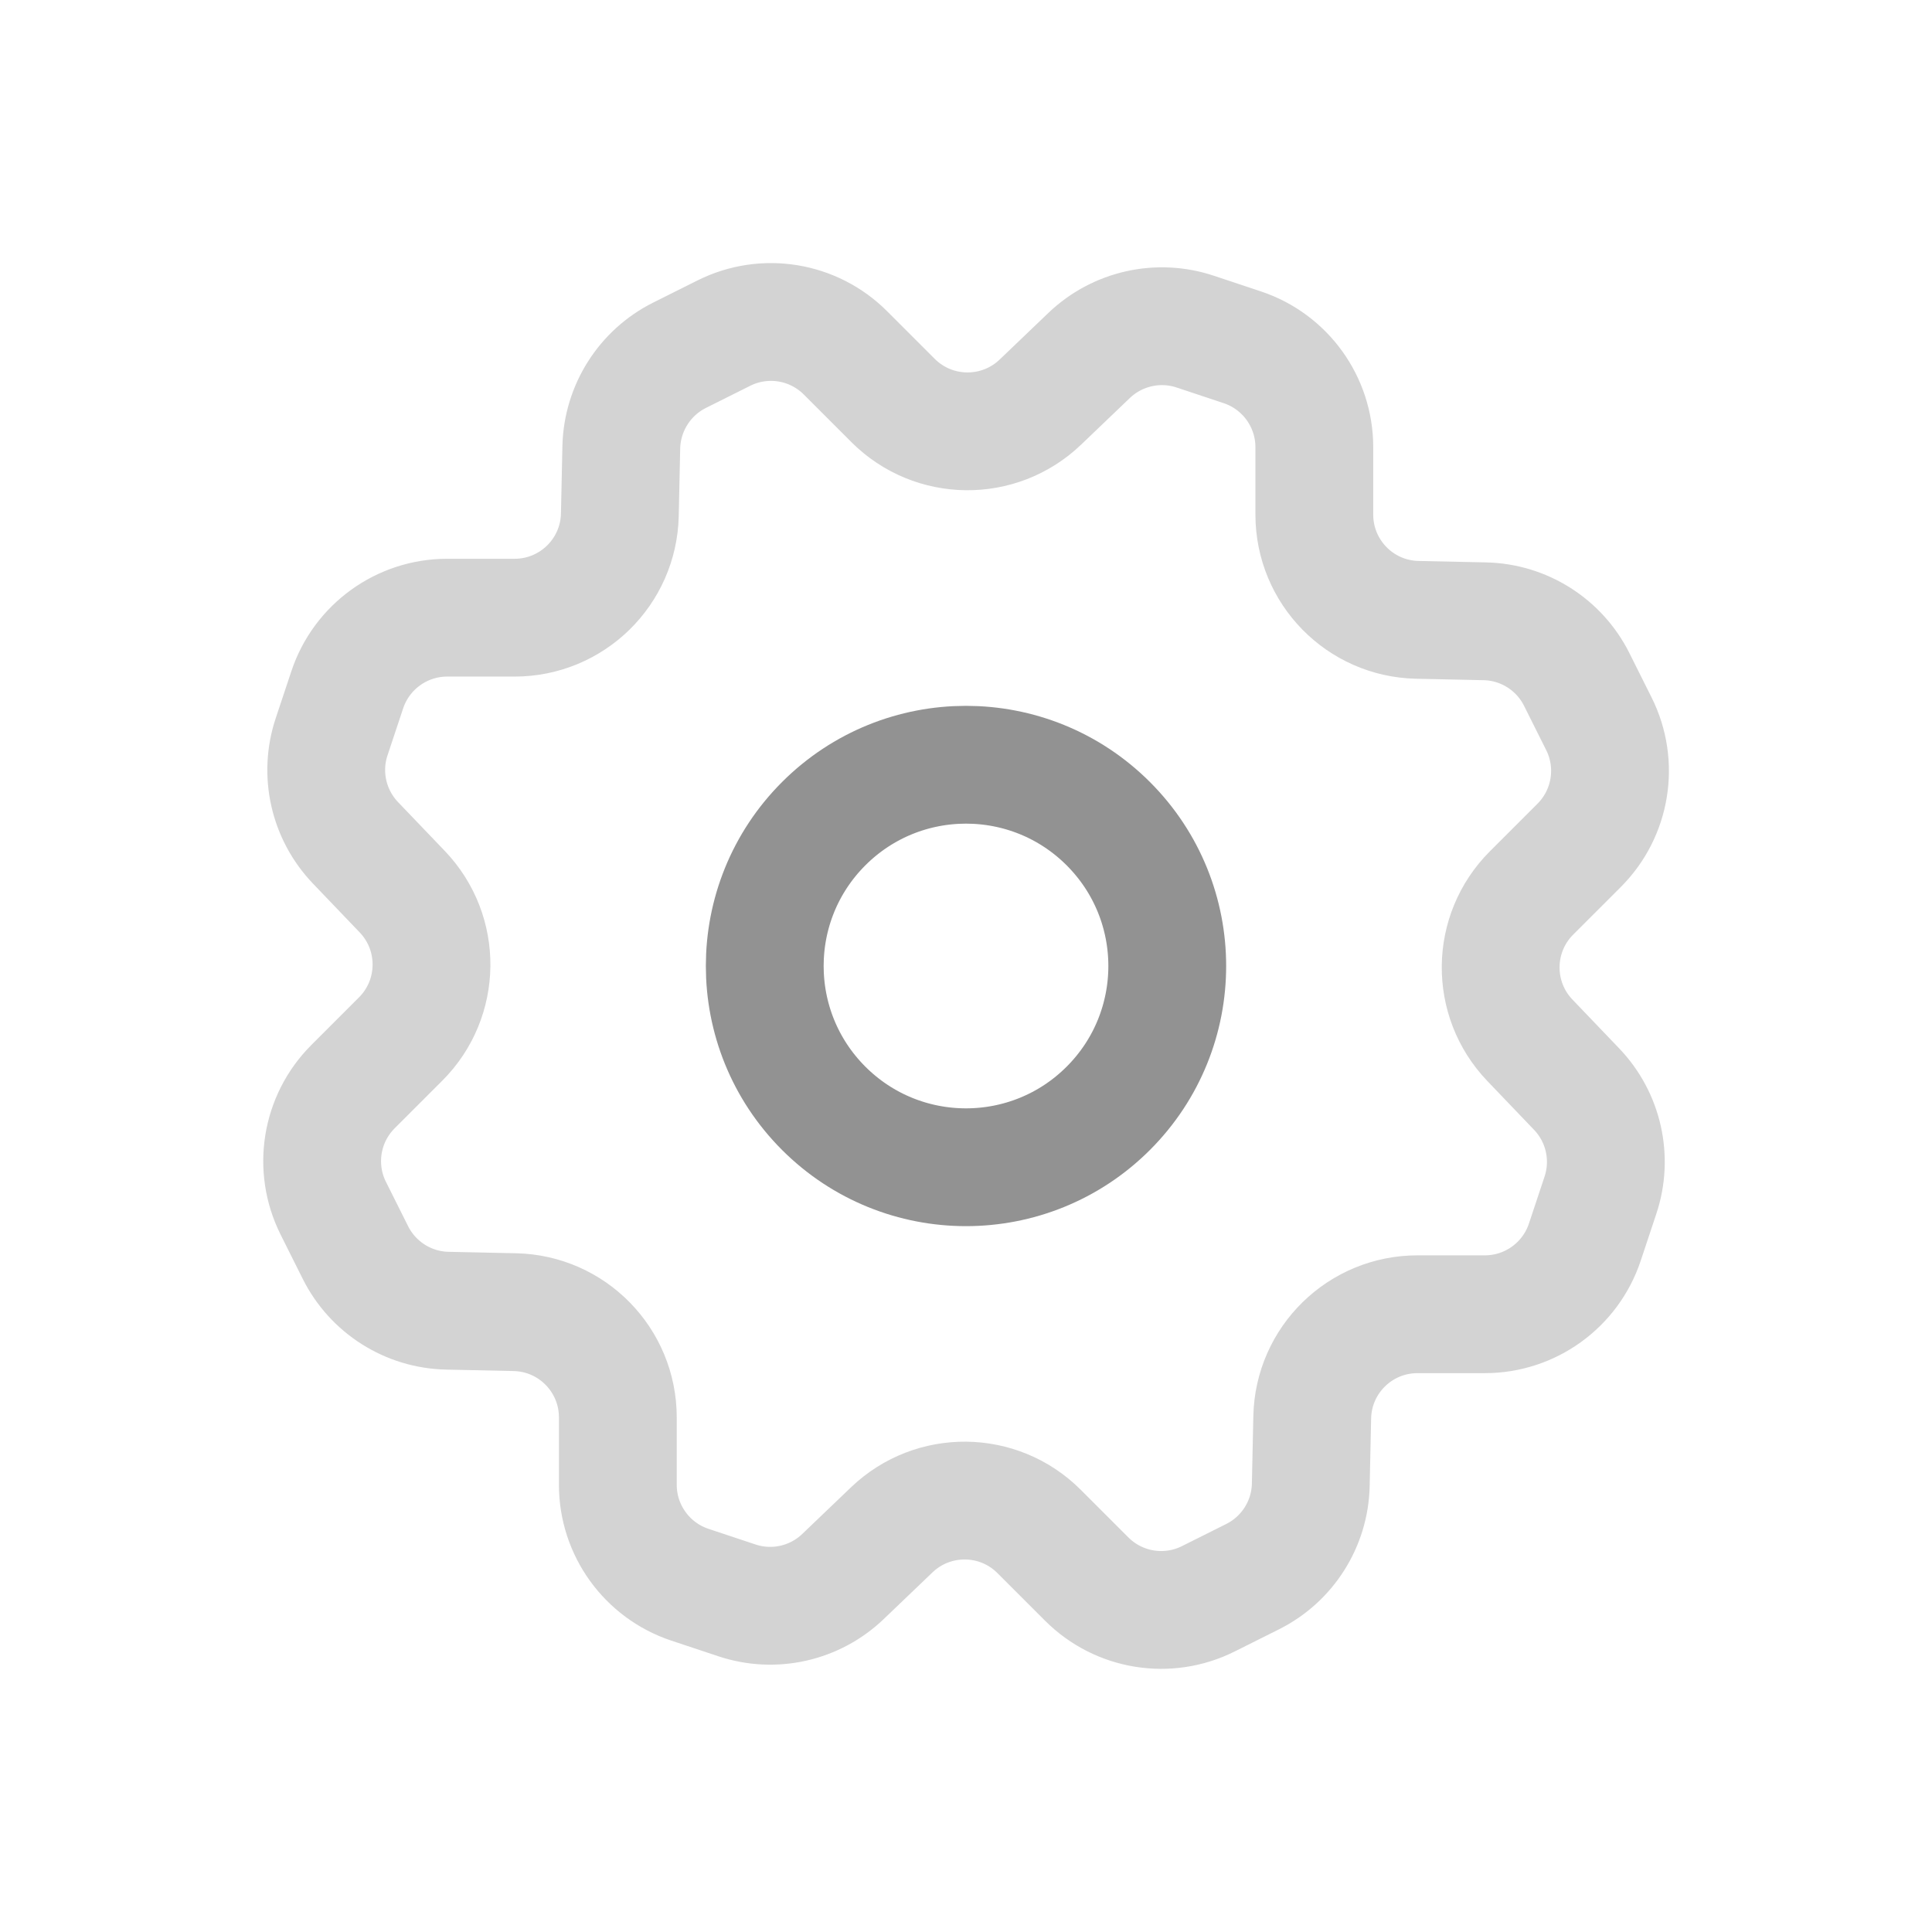
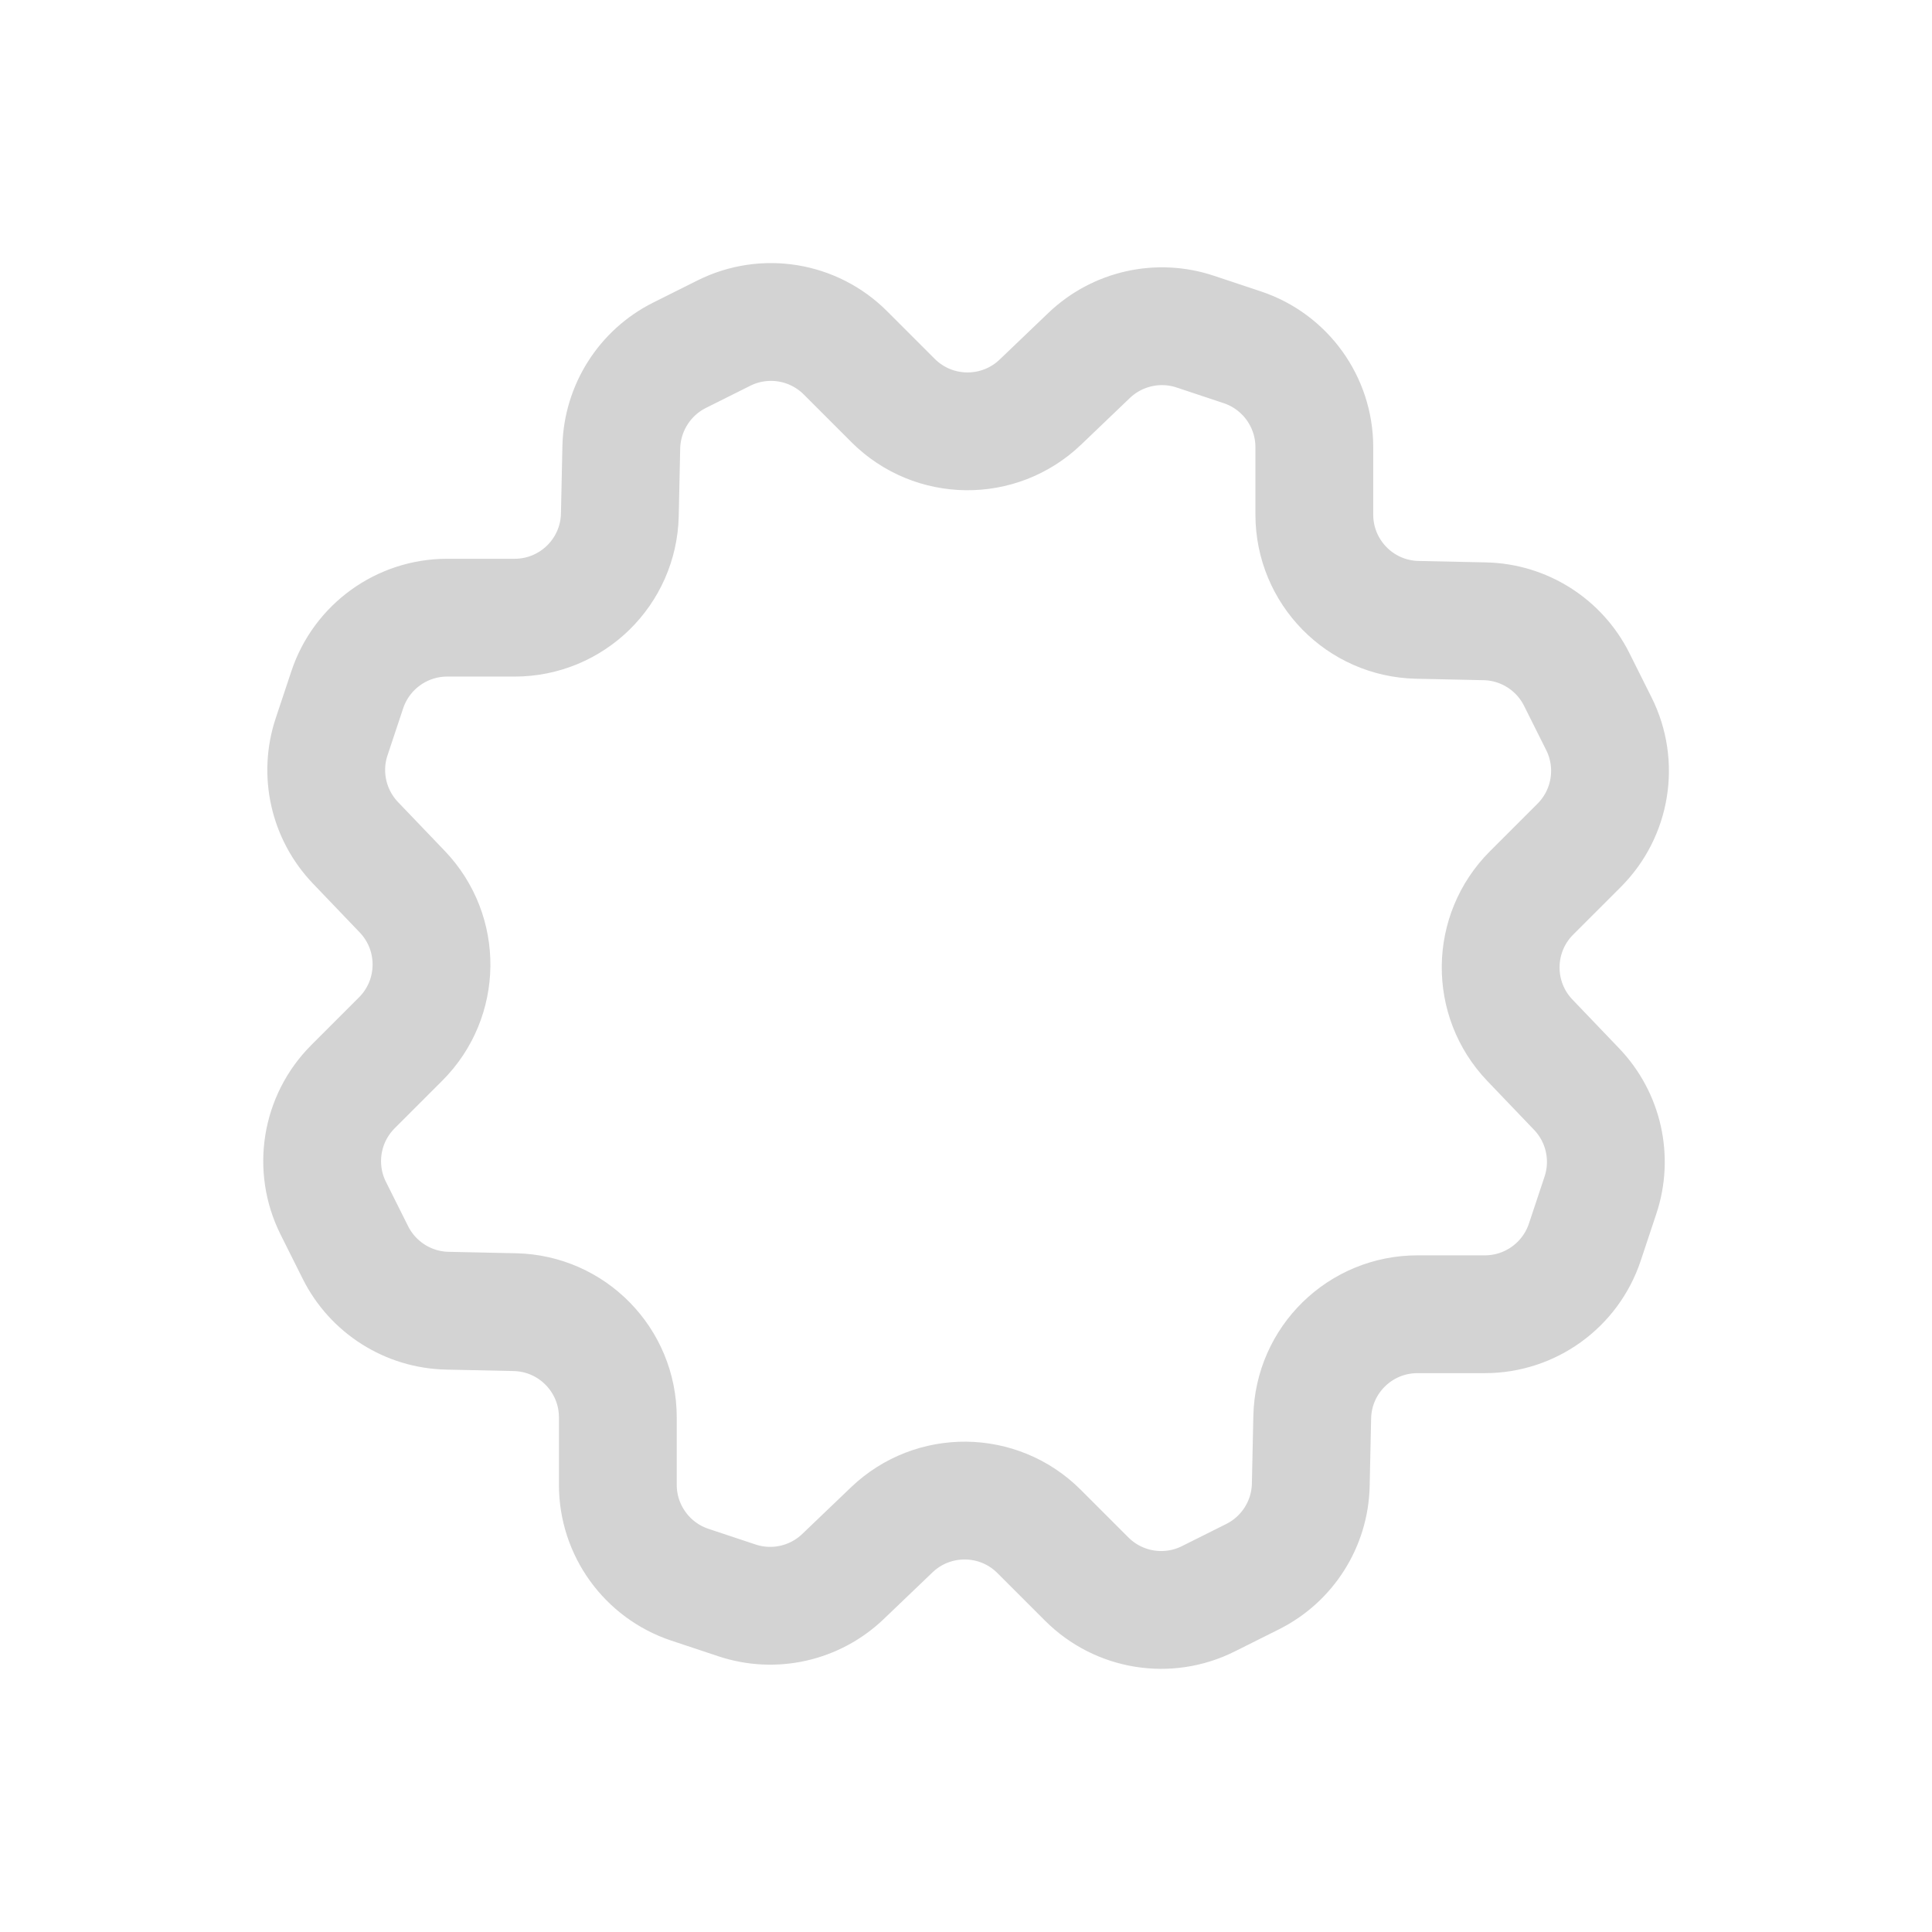
<svg xmlns="http://www.w3.org/2000/svg" width="328" height="328" viewBox="0 0 328 328" fill="none">
-   <path d="M188.16 139.84C201.503 153.183 201.503 174.816 188.16 188.159C174.817 201.502 153.184 201.502 139.841 188.159C126.498 174.816 126.498 153.183 139.841 139.84C153.184 126.497 174.817 126.497 188.16 139.84" stroke="#929292" stroke-width="20" stroke-linecap="round" stroke-linejoin="round" />
  <path fill-rule="evenodd" clip-rule="evenodd" d="M202.936 56.307L210.904 58.958C218.202 61.391 223.136 68.224 223.136 75.918V87.358C223.136 97.088 230.898 105.028 240.629 105.233L252.082 105.479C258.71 105.616 264.723 109.429 267.689 115.36L271.447 122.877C274.891 129.765 273.538 138.074 268.099 143.514L260.008 151.604C253.134 158.479 253.011 169.59 259.735 176.614L267.662 184.896C272.254 189.693 273.812 196.622 271.707 202.923L269.056 210.89C266.623 218.188 259.79 223.122 252.095 223.122H240.656C230.926 223.122 222.985 230.885 222.78 240.615L222.534 252.068C222.398 258.696 218.585 264.71 212.653 267.675L205.137 271.434C198.249 274.878 189.939 273.525 184.5 268.085L176.409 259.995C169.535 253.12 158.424 252.997 151.399 259.721L143.117 267.648C138.32 272.24 131.391 273.798 125.091 271.693L117.123 269.042C109.825 266.609 104.892 259.776 104.892 252.082V240.643C104.892 230.912 97.129 222.972 87.398 222.767L75.946 222.521C69.317 222.384 63.304 218.571 60.339 212.64L56.58 205.123C53.136 198.235 54.489 189.926 59.928 184.486L68.019 176.396C74.894 169.521 75.016 158.41 68.293 151.386L60.366 143.104C55.76 138.293 54.202 131.35 56.307 125.064L58.958 117.096C61.391 109.798 68.224 104.864 75.918 104.864H87.358C97.088 104.864 105.028 97.102 105.233 87.371L105.479 75.918C105.643 69.29 109.443 63.277 115.374 60.311L122.891 56.553C129.779 53.109 138.088 54.462 143.527 59.901L151.618 67.992C158.492 74.866 169.603 74.989 176.628 68.265L184.91 60.339C189.707 55.76 196.65 54.202 202.936 56.307V56.307Z" stroke="#D3D3D3" stroke-width="20" stroke-linecap="round" stroke-linejoin="round" />
</svg>